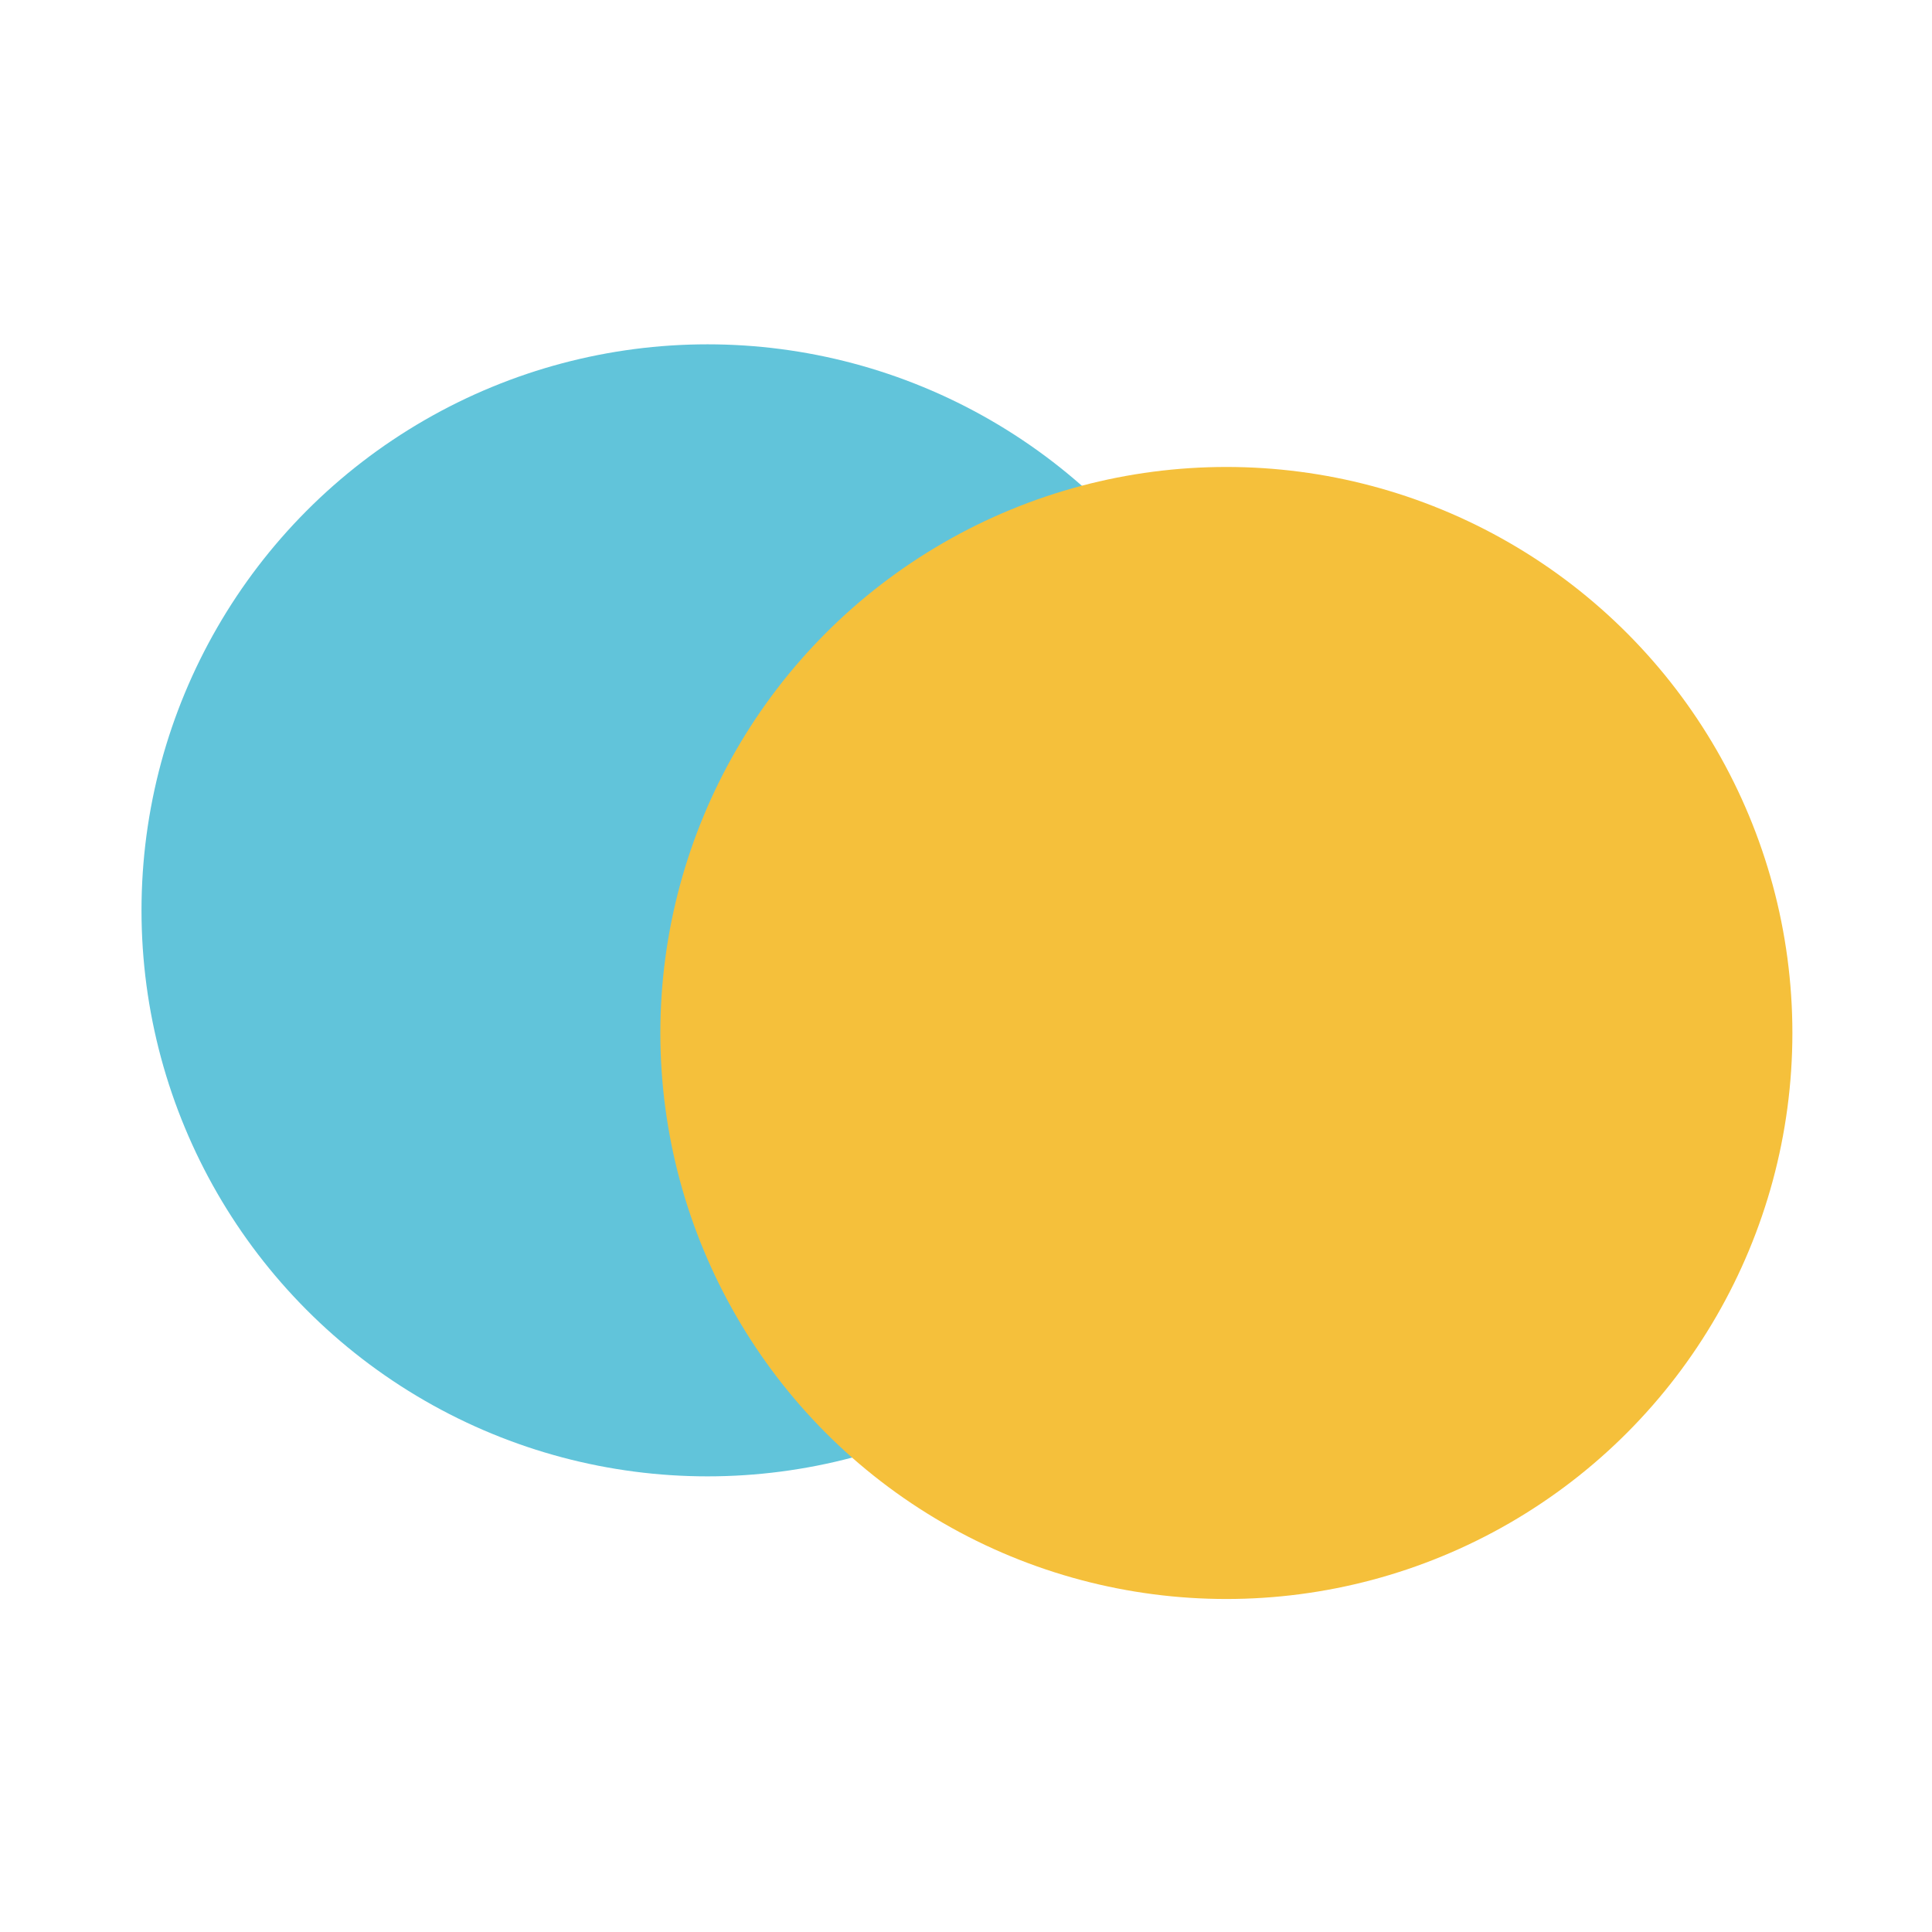
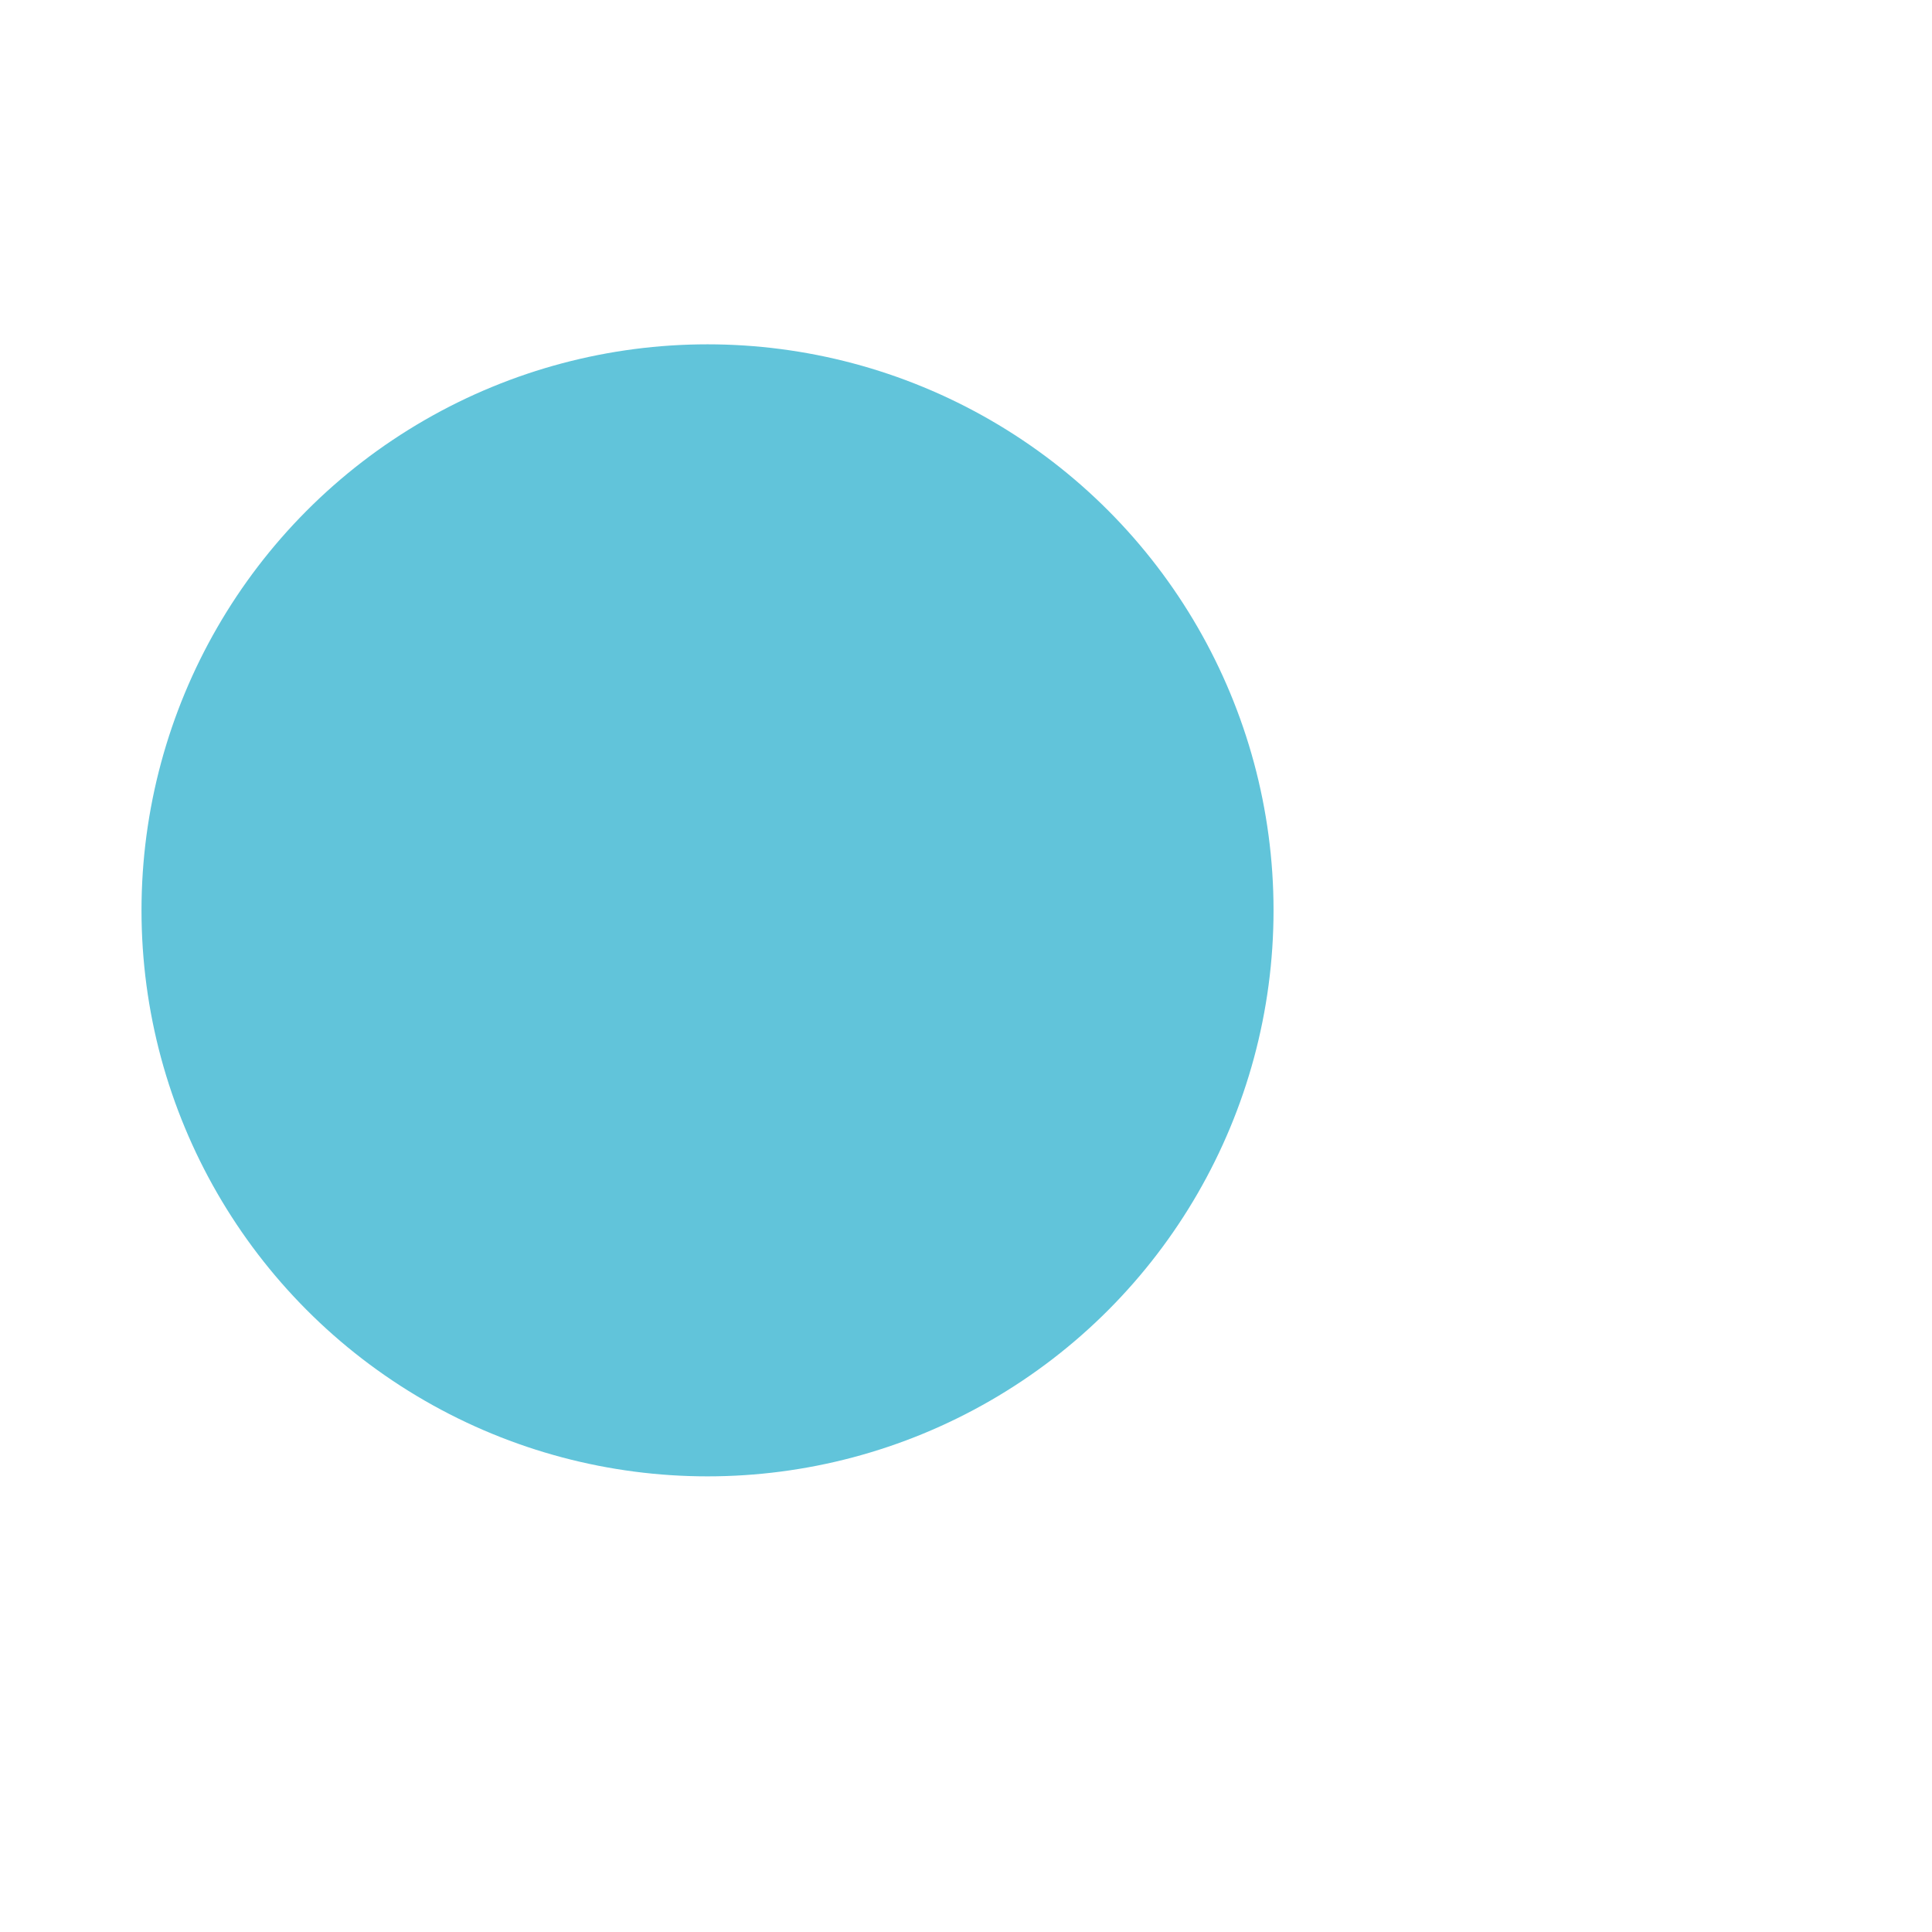
<svg xmlns="http://www.w3.org/2000/svg" width="2048" height="2048" viewBox="0 0 2048 2048" fill="none">
  <circle cx="750" cy="965" r="600" fill="#61C4DA" />
-   <circle cx="1300" cy="1095" r="600" fill="#F5C03B" />
</svg>